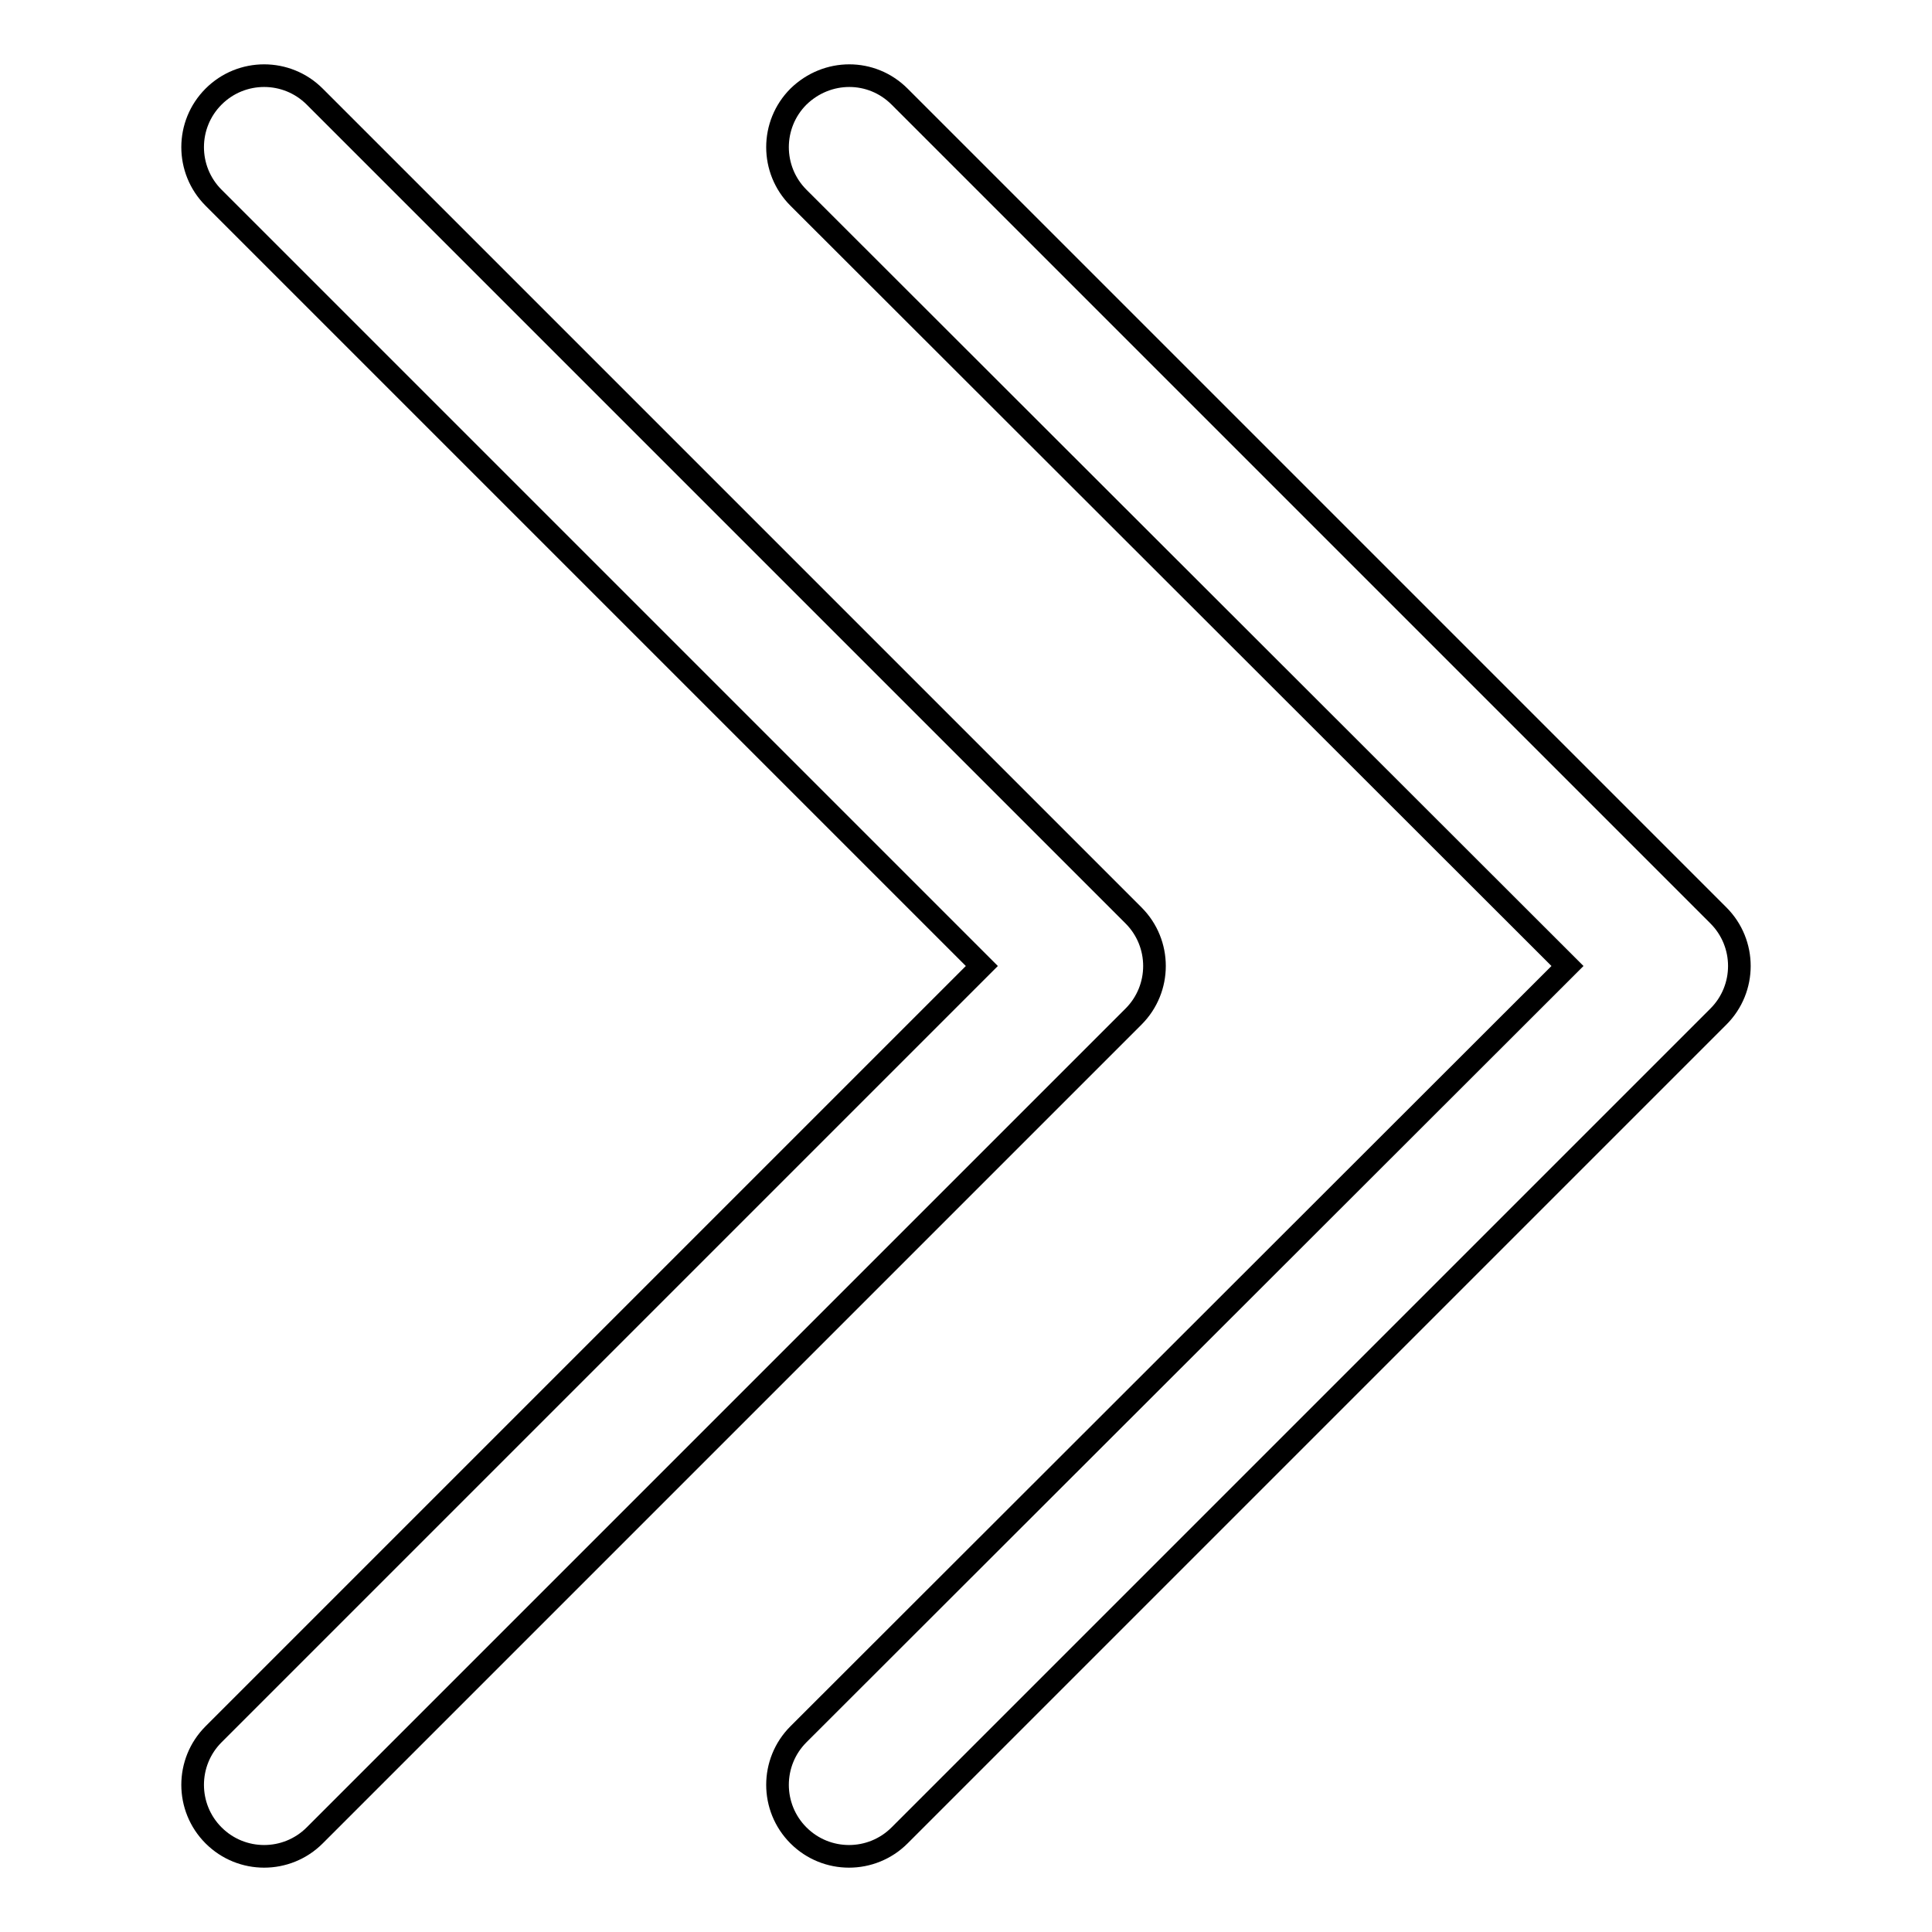
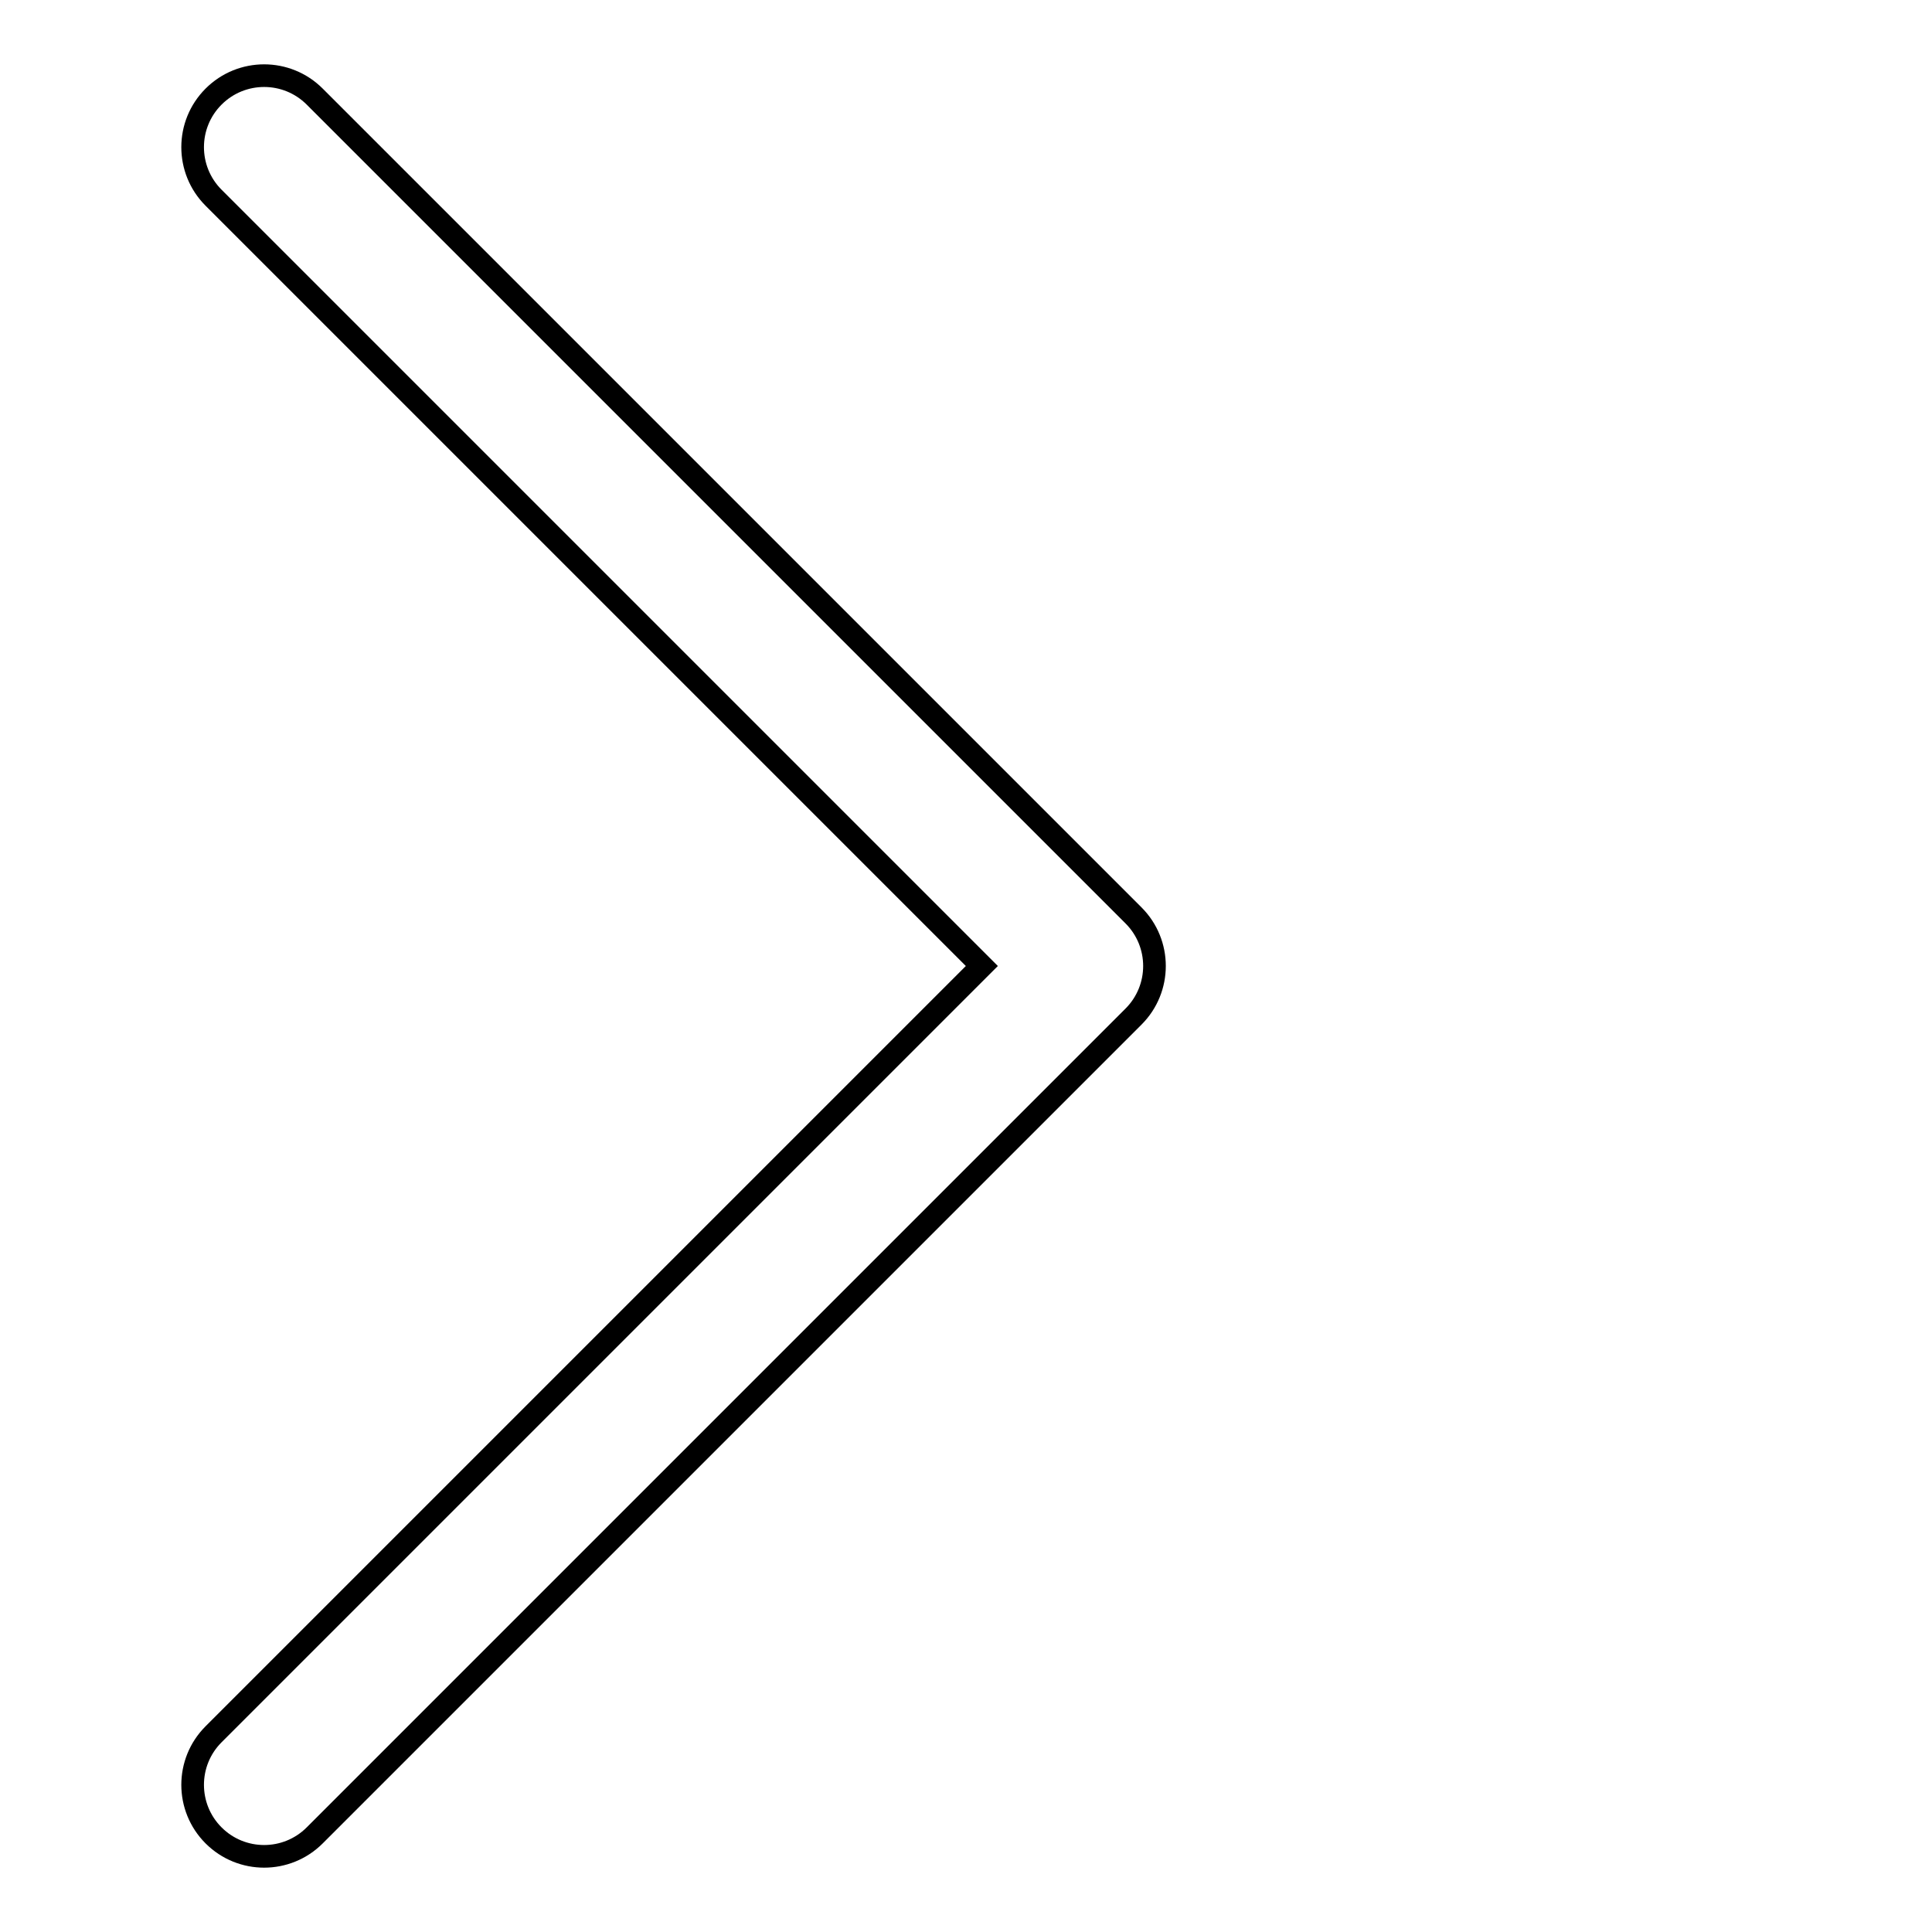
<svg xmlns="http://www.w3.org/2000/svg" version="1.1" x="0px" y="0px" viewBox="0 0 256 256" enable-background="new 0 0 256 256" xml:space="preserve">
  <g>
-     <path stroke-width="3" fill-opacity="0" stroke="#000000" d="M119.2,12.8l108.5,108.5c3.7,3.7,3.7,9.7,0,13.4L119.2,243.2c-3.7,3.7-9.7,3.7-13.4,0 c-3.7-3.7-3.7-9.7,0-13.4L207.7,128L105.8,26.2c-3.7-3.7-3.7-9.7,0-13.4C109.6,9.1,115.5,9.1,119.2,12.8z" />
    <path stroke-width="3" fill-opacity="0" stroke="#000000" d="M41.7,12.8l108.5,108.5c3.7,3.7,3.7,9.7,0,13.4L41.7,243.2c-3.7,3.7-9.7,3.7-13.4,0s-3.7-9.7,0-13.4 L130.1,128L28.3,26.2c-3.7-3.7-3.7-9.7,0-13.4S38,9.1,41.7,12.8z" />
  </g>
</svg>